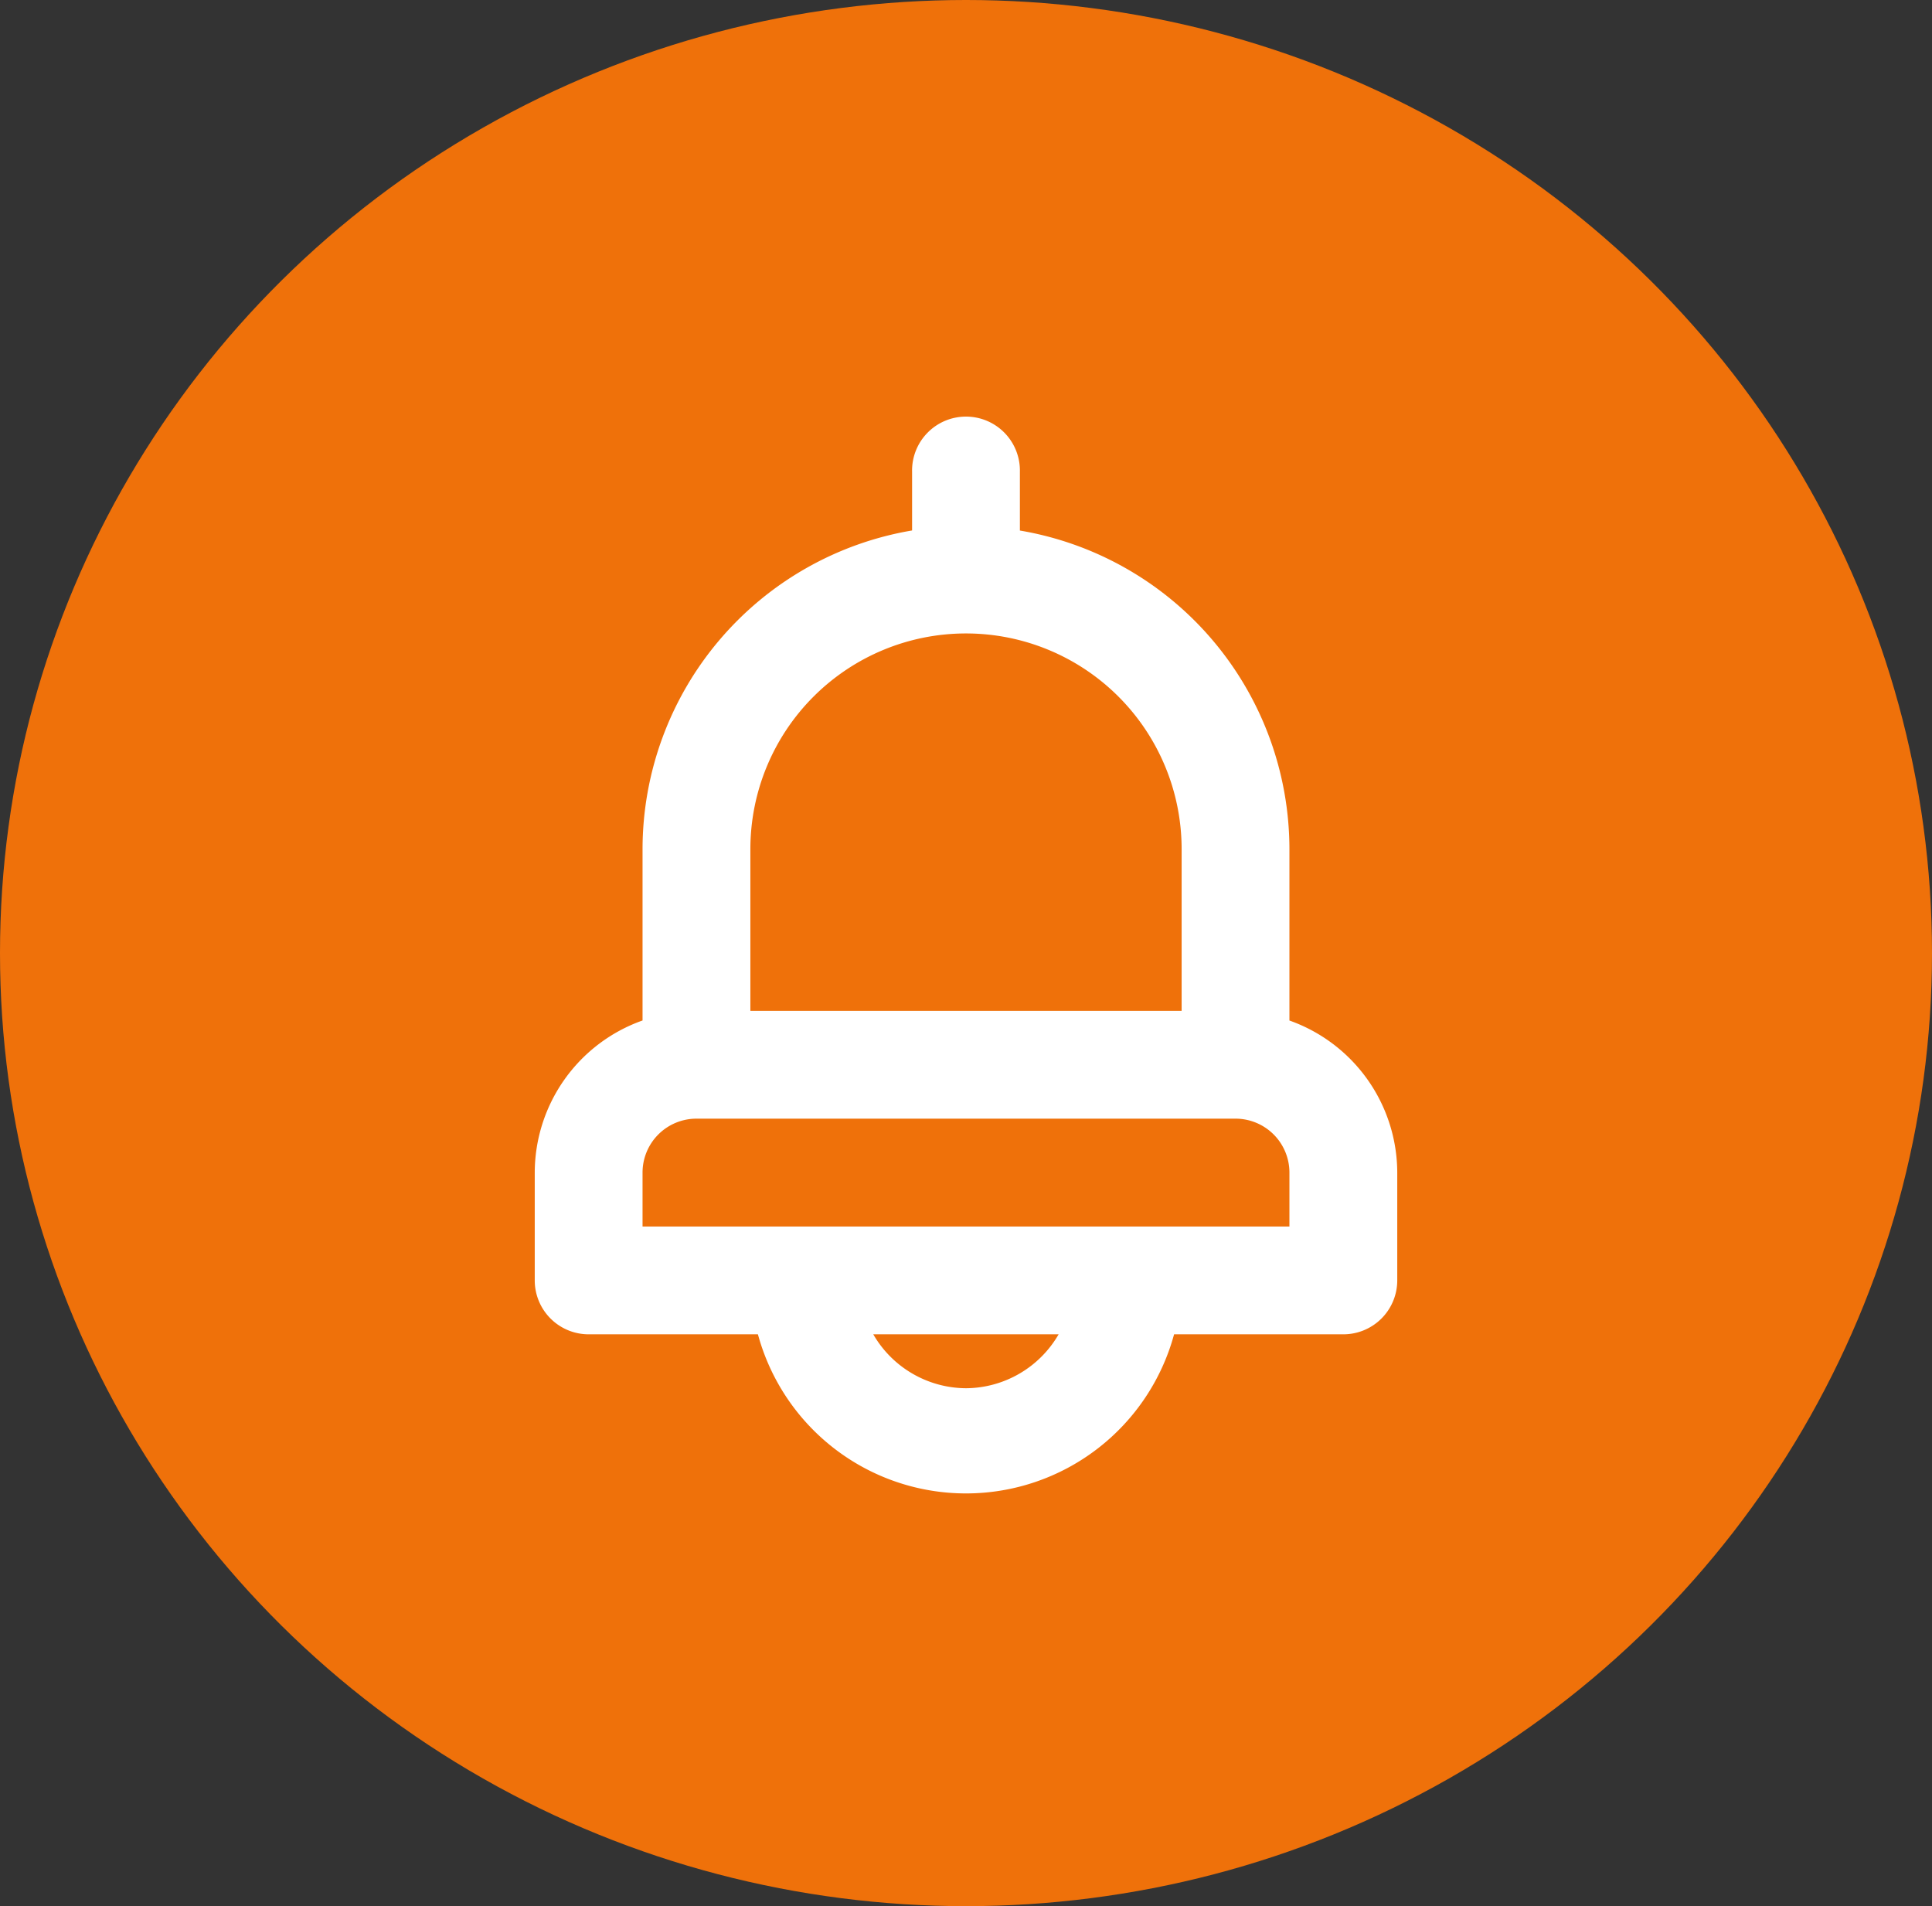
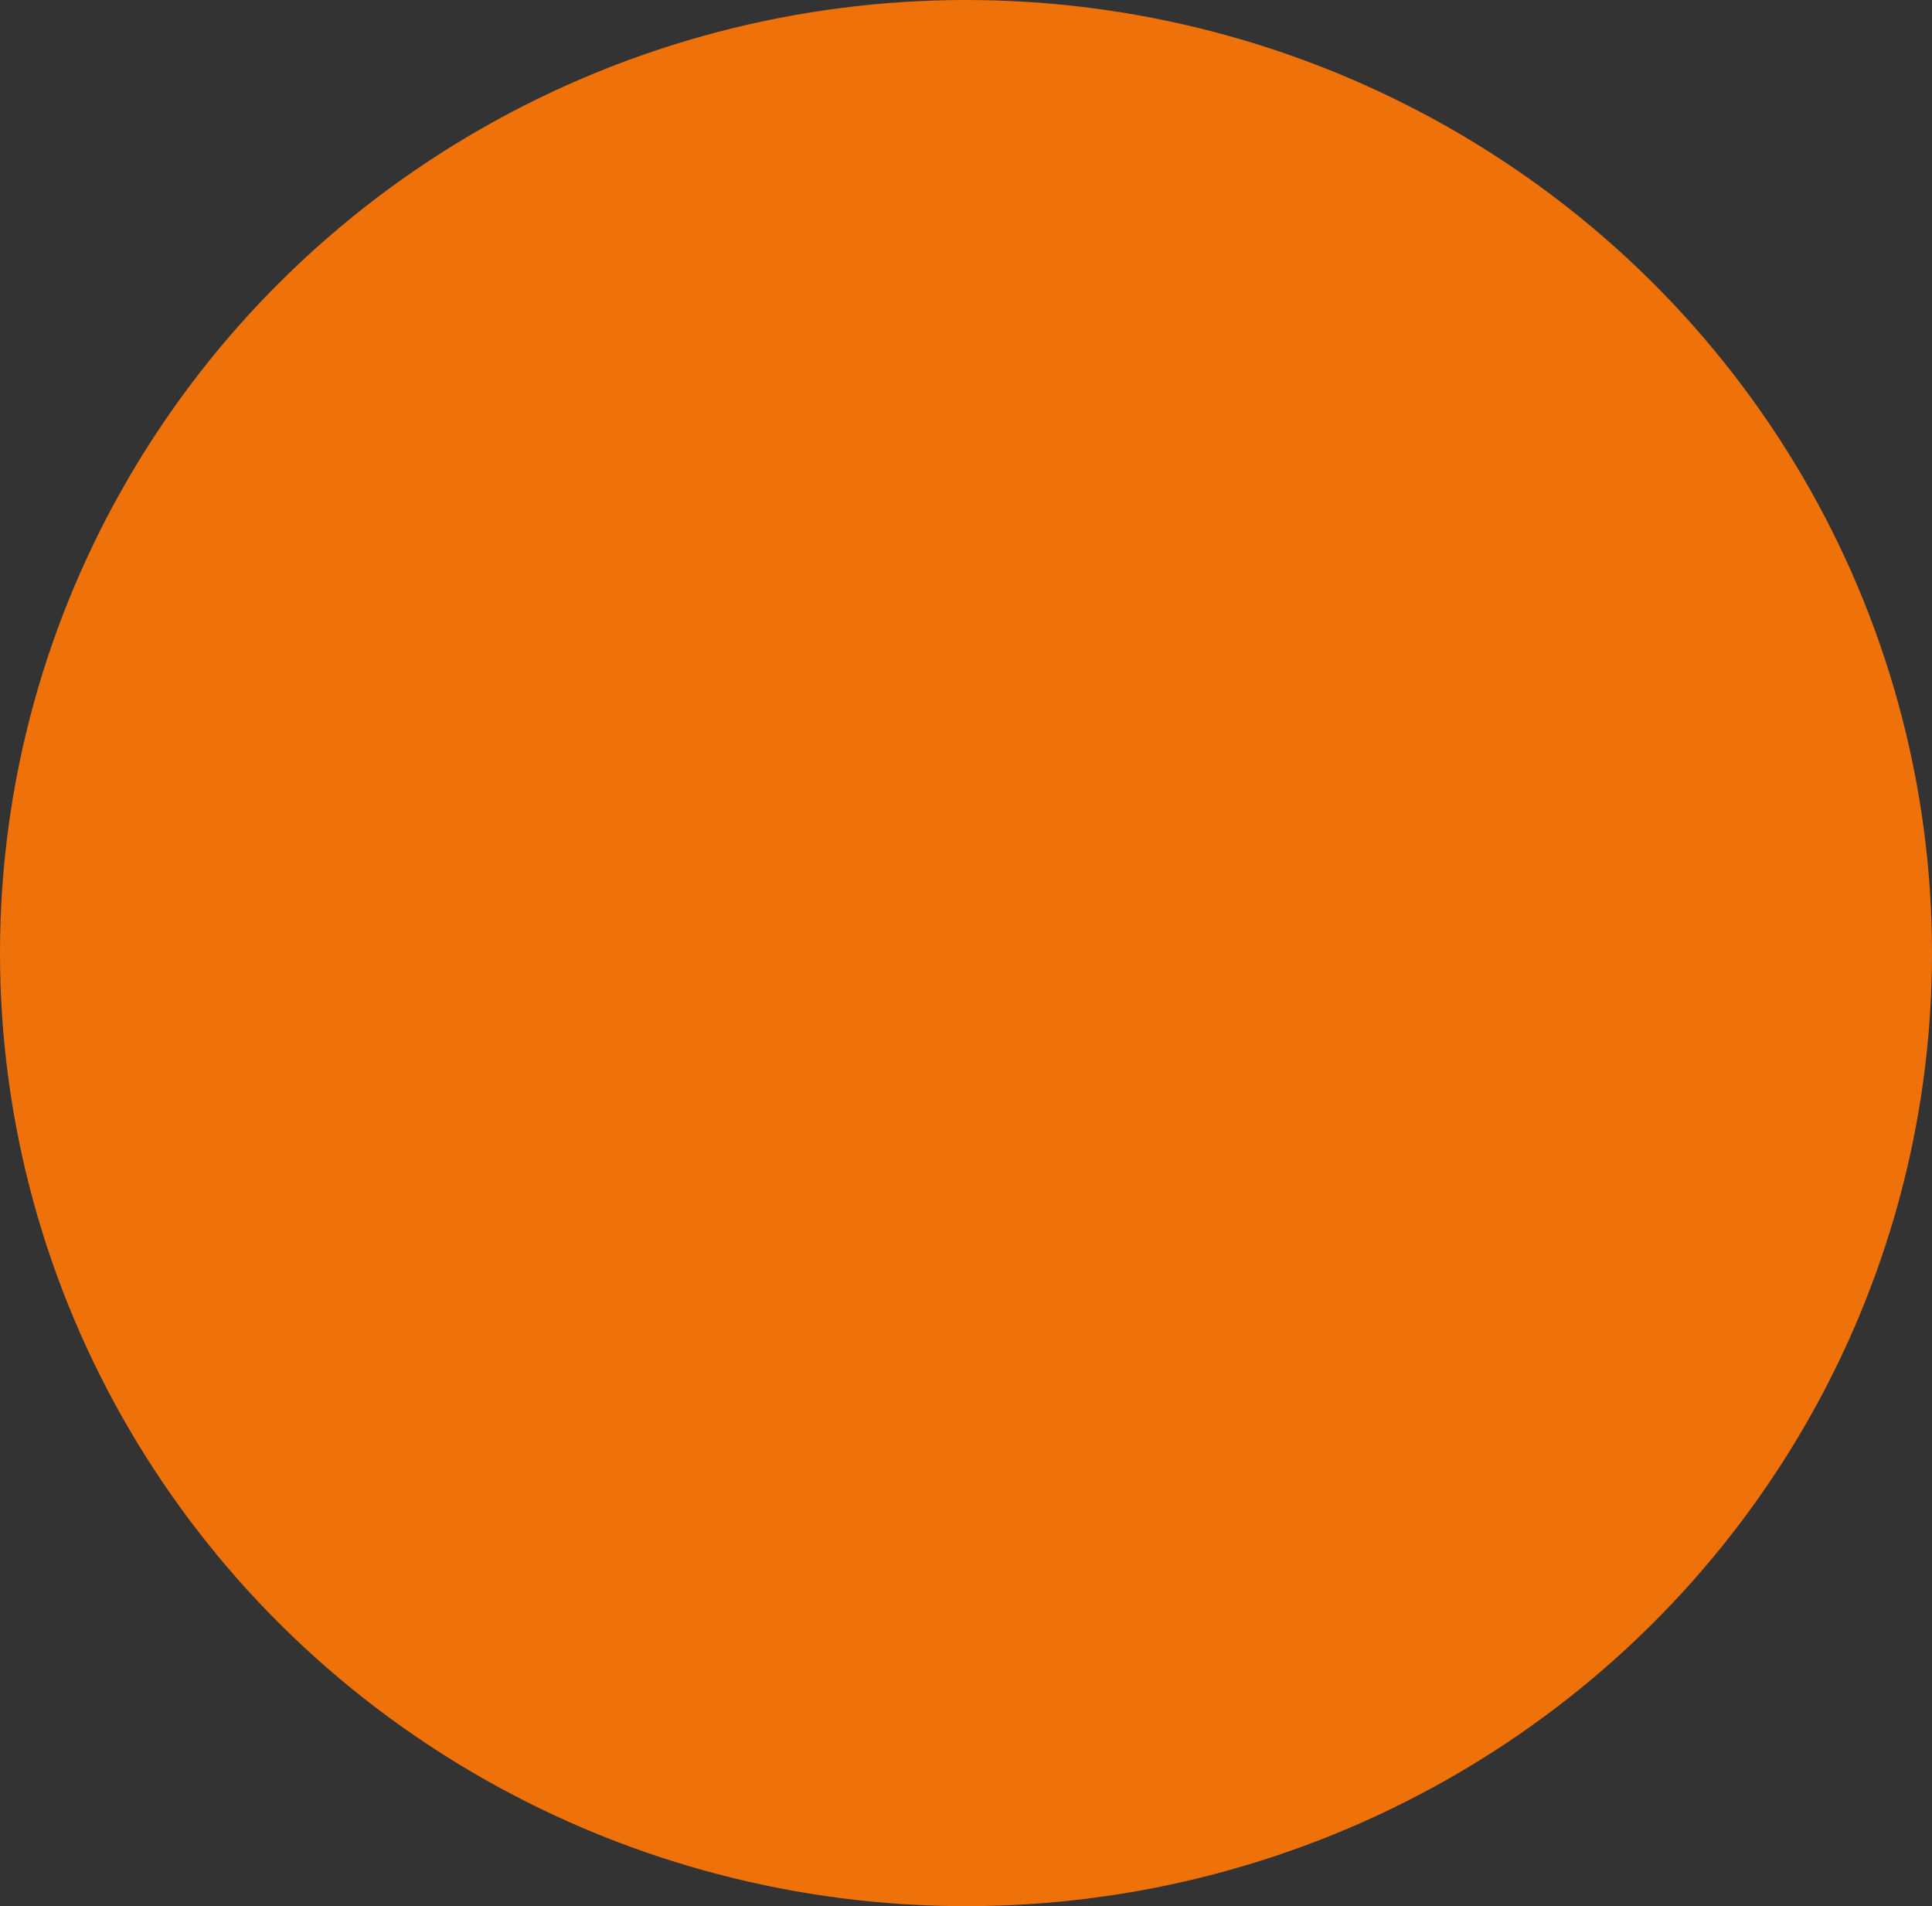
<svg xmlns="http://www.w3.org/2000/svg" width="74" height="73" viewBox="0 0 74 73">
  <rect x="0" y="0" width="74" height="73" fill="#333333" stroke="none" />
  <g id="Group_131780" data-name="Group 131780" transform="translate(-12028 -3744)">
    <ellipse id="Ellipse_15547" data-name="Ellipse 15547" cx="37" cy="36.5" rx="37" ry="36.5" transform="translate(12028 3744)" fill="#ef710a" />
-     <path id="bell" d="M32.906,25.084V18.518a12.388,12.388,0,0,0-10.324-12.2V4.065a2.065,2.065,0,1,0-4.129,0V6.315a12.388,12.388,0,0,0-10.324,12.2v6.566A6.194,6.194,0,0,0,4,30.906v4.129A2.065,2.065,0,0,0,6.065,37.1h6.483a8.259,8.259,0,0,0,15.94,0h6.483a2.065,2.065,0,0,0,2.065-2.065V30.906a6.194,6.194,0,0,0-4.129-5.823ZM12.259,18.518a8.259,8.259,0,1,1,16.518,0v6.194H12.259Zm8.259,20.647A4.129,4.129,0,0,1,16.966,37.1h7.1A4.129,4.129,0,0,1,20.518,39.165Zm12.388-6.194H8.129V30.906a2.065,2.065,0,0,1,2.065-2.065H30.841a2.065,2.065,0,0,1,2.065,2.065Z" transform="translate(12044.482 3758)" fill="#fff" />
  </g>
</svg>